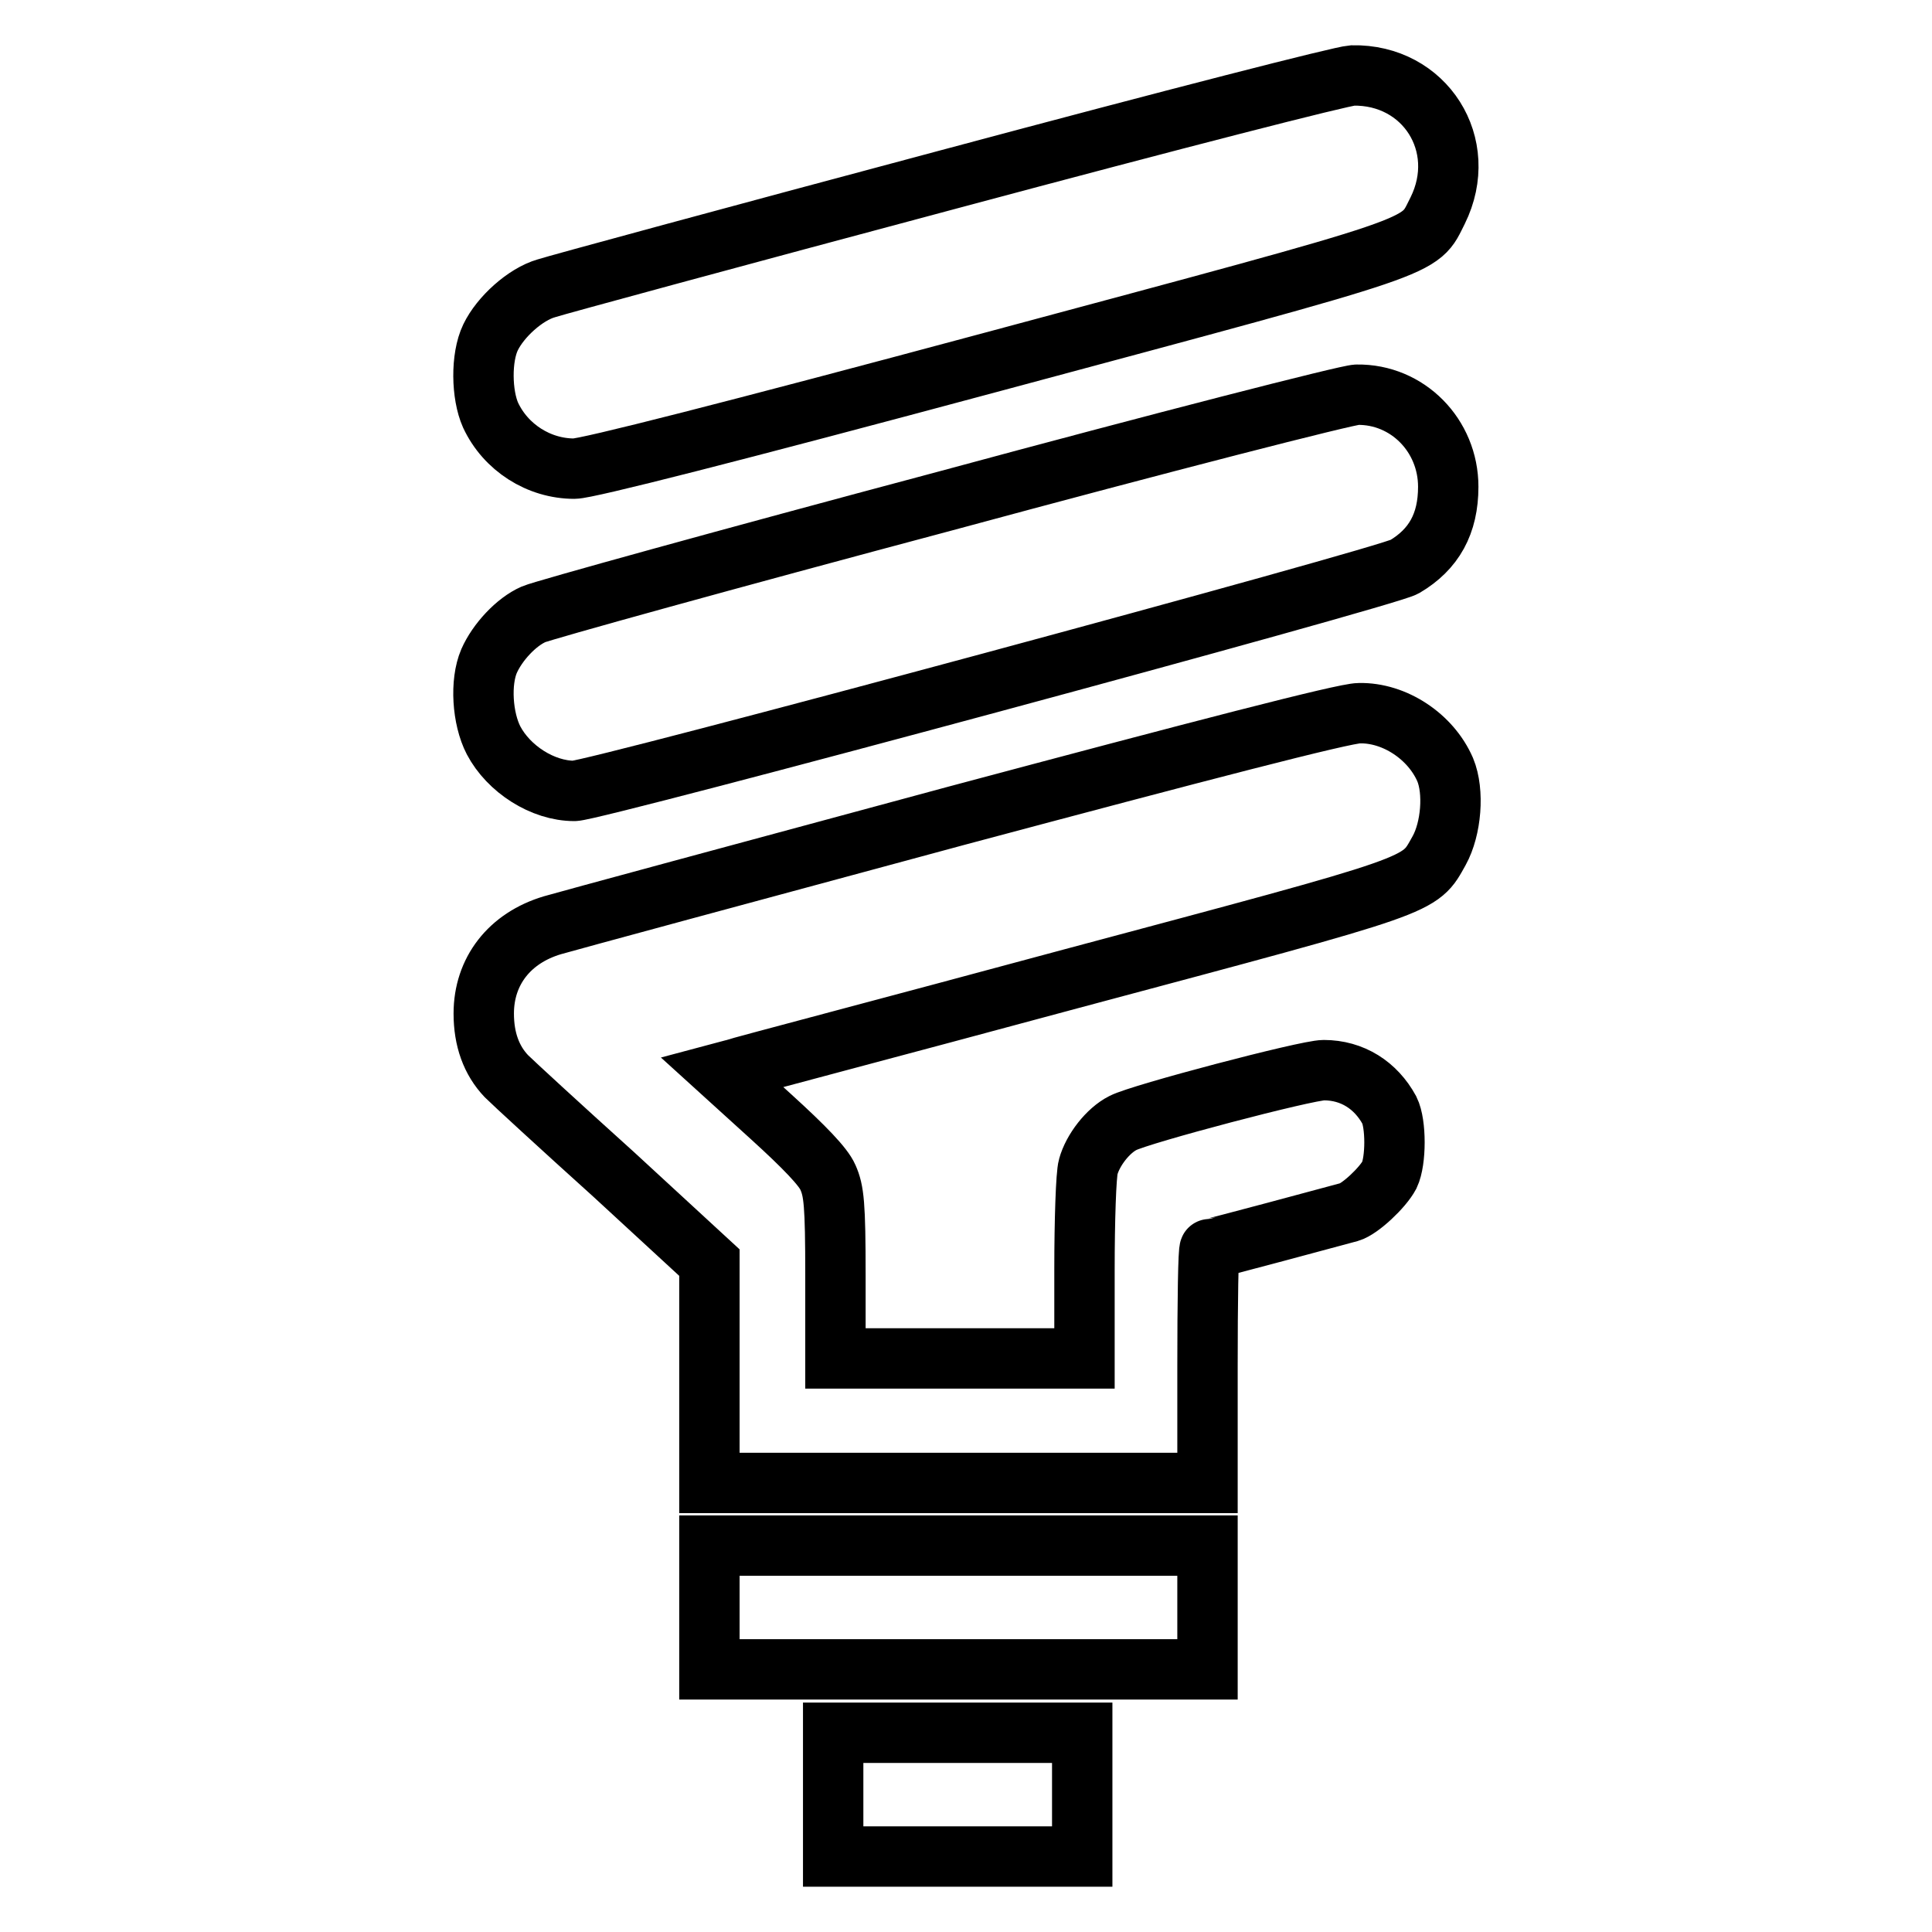
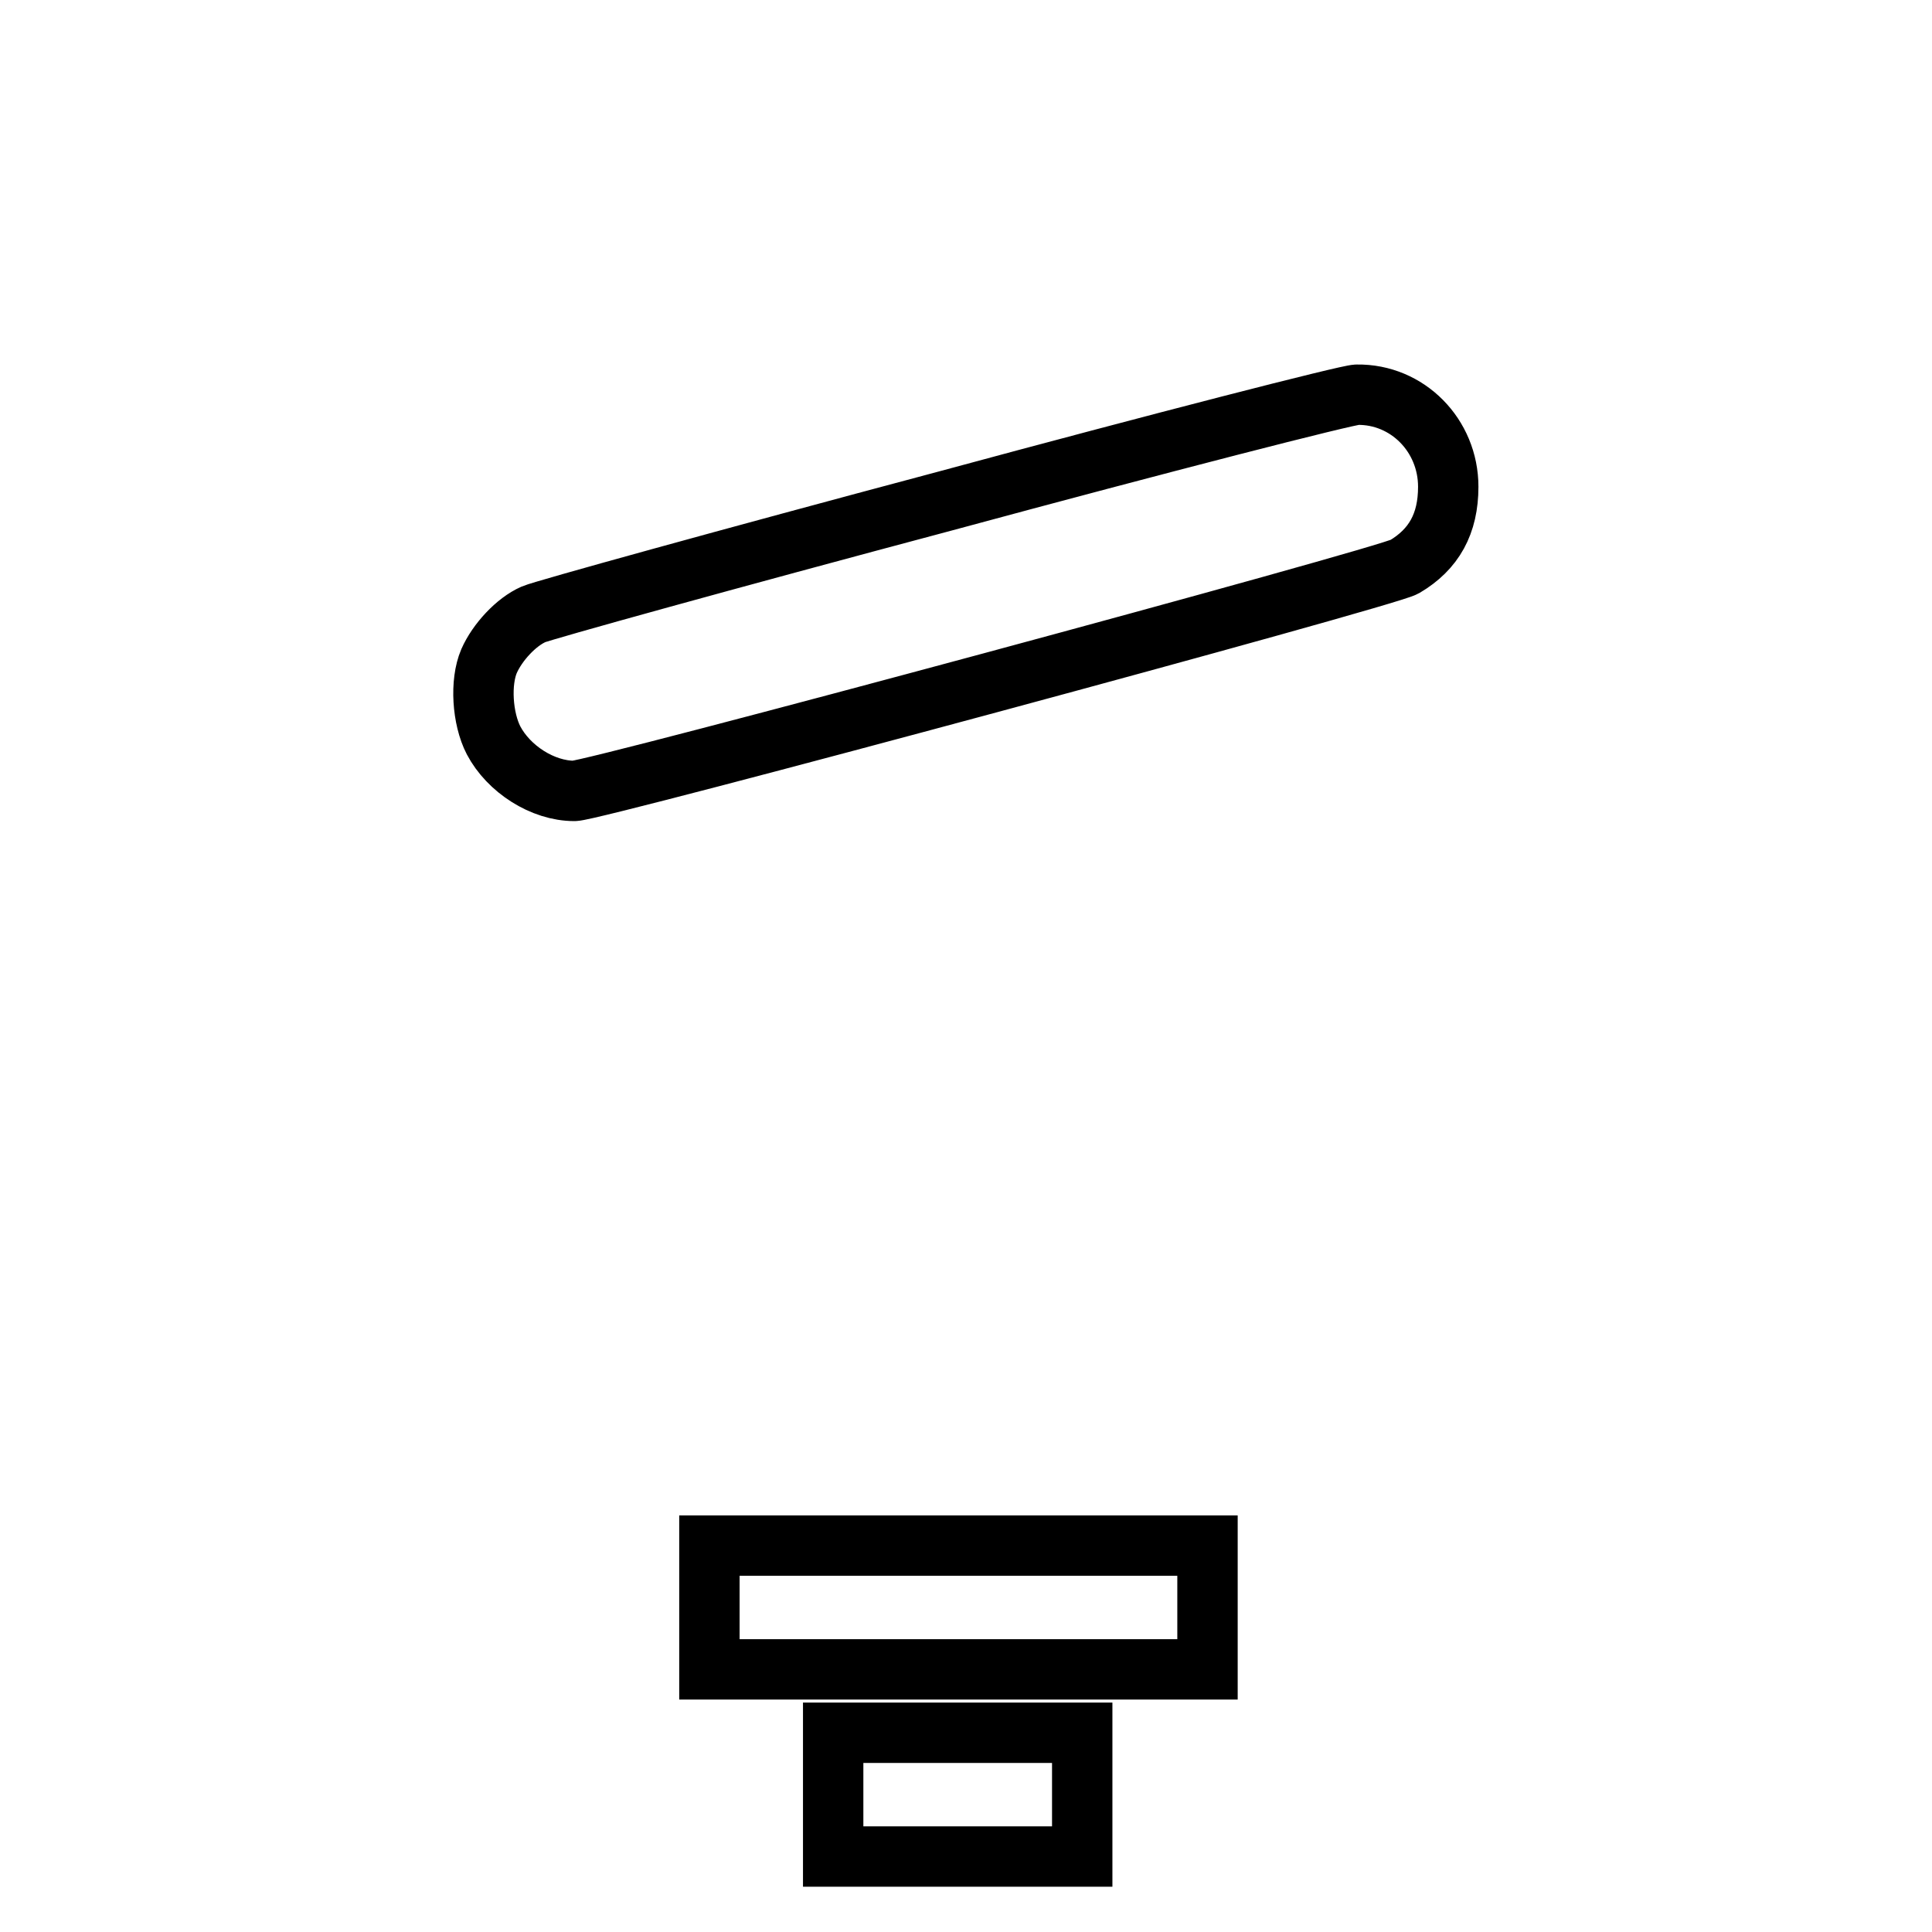
<svg xmlns="http://www.w3.org/2000/svg" version="1.1" x="0px" y="0px" viewBox="0 0 256 256" enable-background="new 0 0 256 256" xml:space="preserve">
  <g>
    <g>
      <g>
-         <path stroke-width="8" fill-opacity="0" stroke="#000000" d="M125.6,23.8c-28.1,7.5-52,14-53.2,14.4C69.6,39,66.3,42,65,44.7c-1.3,2.7-1.2,7.6,0,10.3c2,4.3,6.4,7.1,11.1,7.1c1.7,0,20.6-4.8,55.6-14.2c58.8-15.8,56.2-14.9,58.8-20c4.3-8.7-1.7-18.1-11.3-17.9C177.7,10.1,156.2,15.6,125.6,23.8z" />
        <path stroke-width="8" fill-opacity="0" stroke="#000000" d="M125.2,66.4c-28.9,7.7-53.4,14.5-54.5,15c-2.3,1-4.8,3.7-5.9,6.2c-1.2,2.8-0.9,7.6,0.6,10.5c2,3.8,6.5,6.7,10.7,6.7c2.7,0,107.6-28.3,110-29.7c3.9-2.3,5.8-5.7,5.8-10.6c0-6.8-5.4-12.3-12.1-12.2C178.6,52.3,154,58.6,125.2,66.4z" />
-         <path stroke-width="8" fill-opacity="0" stroke="#000000" d="M126.7,108.1c-27.8,7.5-51.8,14-53.5,14.5c-5.7,1.7-9.1,6.1-9.1,11.7c0,3.4,1,6.2,3,8.3c0.8,0.8,7.1,6.6,14.2,13L94,167.3v14.6v14.6h33h33v-15.5c0-8.5,0.1-15.5,0.3-15.5c0.3,0,16.7-4.4,18.5-4.9c1.4-0.4,4.4-3.2,5.3-4.9c0.9-1.9,0.9-6.8,0-8.6c-1.8-3.3-4.9-5.3-8.7-5.3c-2.3,0-24.3,5.8-26.6,7c-2,1-4,3.6-4.6,5.8c-0.3,1-0.5,7.2-0.5,13.6V180h-16.5h-16.5v-11c0-9.5-0.2-11.2-1-13c-0.6-1.4-3.1-4-7.5-8l-6.5-5.9l1.5-0.4c0.8-0.3,21-5.6,44.7-12c47.5-12.7,46.1-12.2,48.8-17c1.6-2.9,2-7.8,0.8-10.7c-1.9-4.4-6.7-7.6-11.4-7.5C178.1,94.5,158.9,99.5,126.7,108.1z" />
        <path stroke-width="8" fill-opacity="0" stroke="#000000" d="M94,213v8.2h33h33V213v-8.2h-33H94V213z" />
        <path stroke-width="8" fill-opacity="0" stroke="#000000" d="M110.4,237.8v8.2h16.5h16.5v-8.2v-8.2h-16.5h-16.5V237.8z" />
      </g>
    </g>
  </g>
</svg>